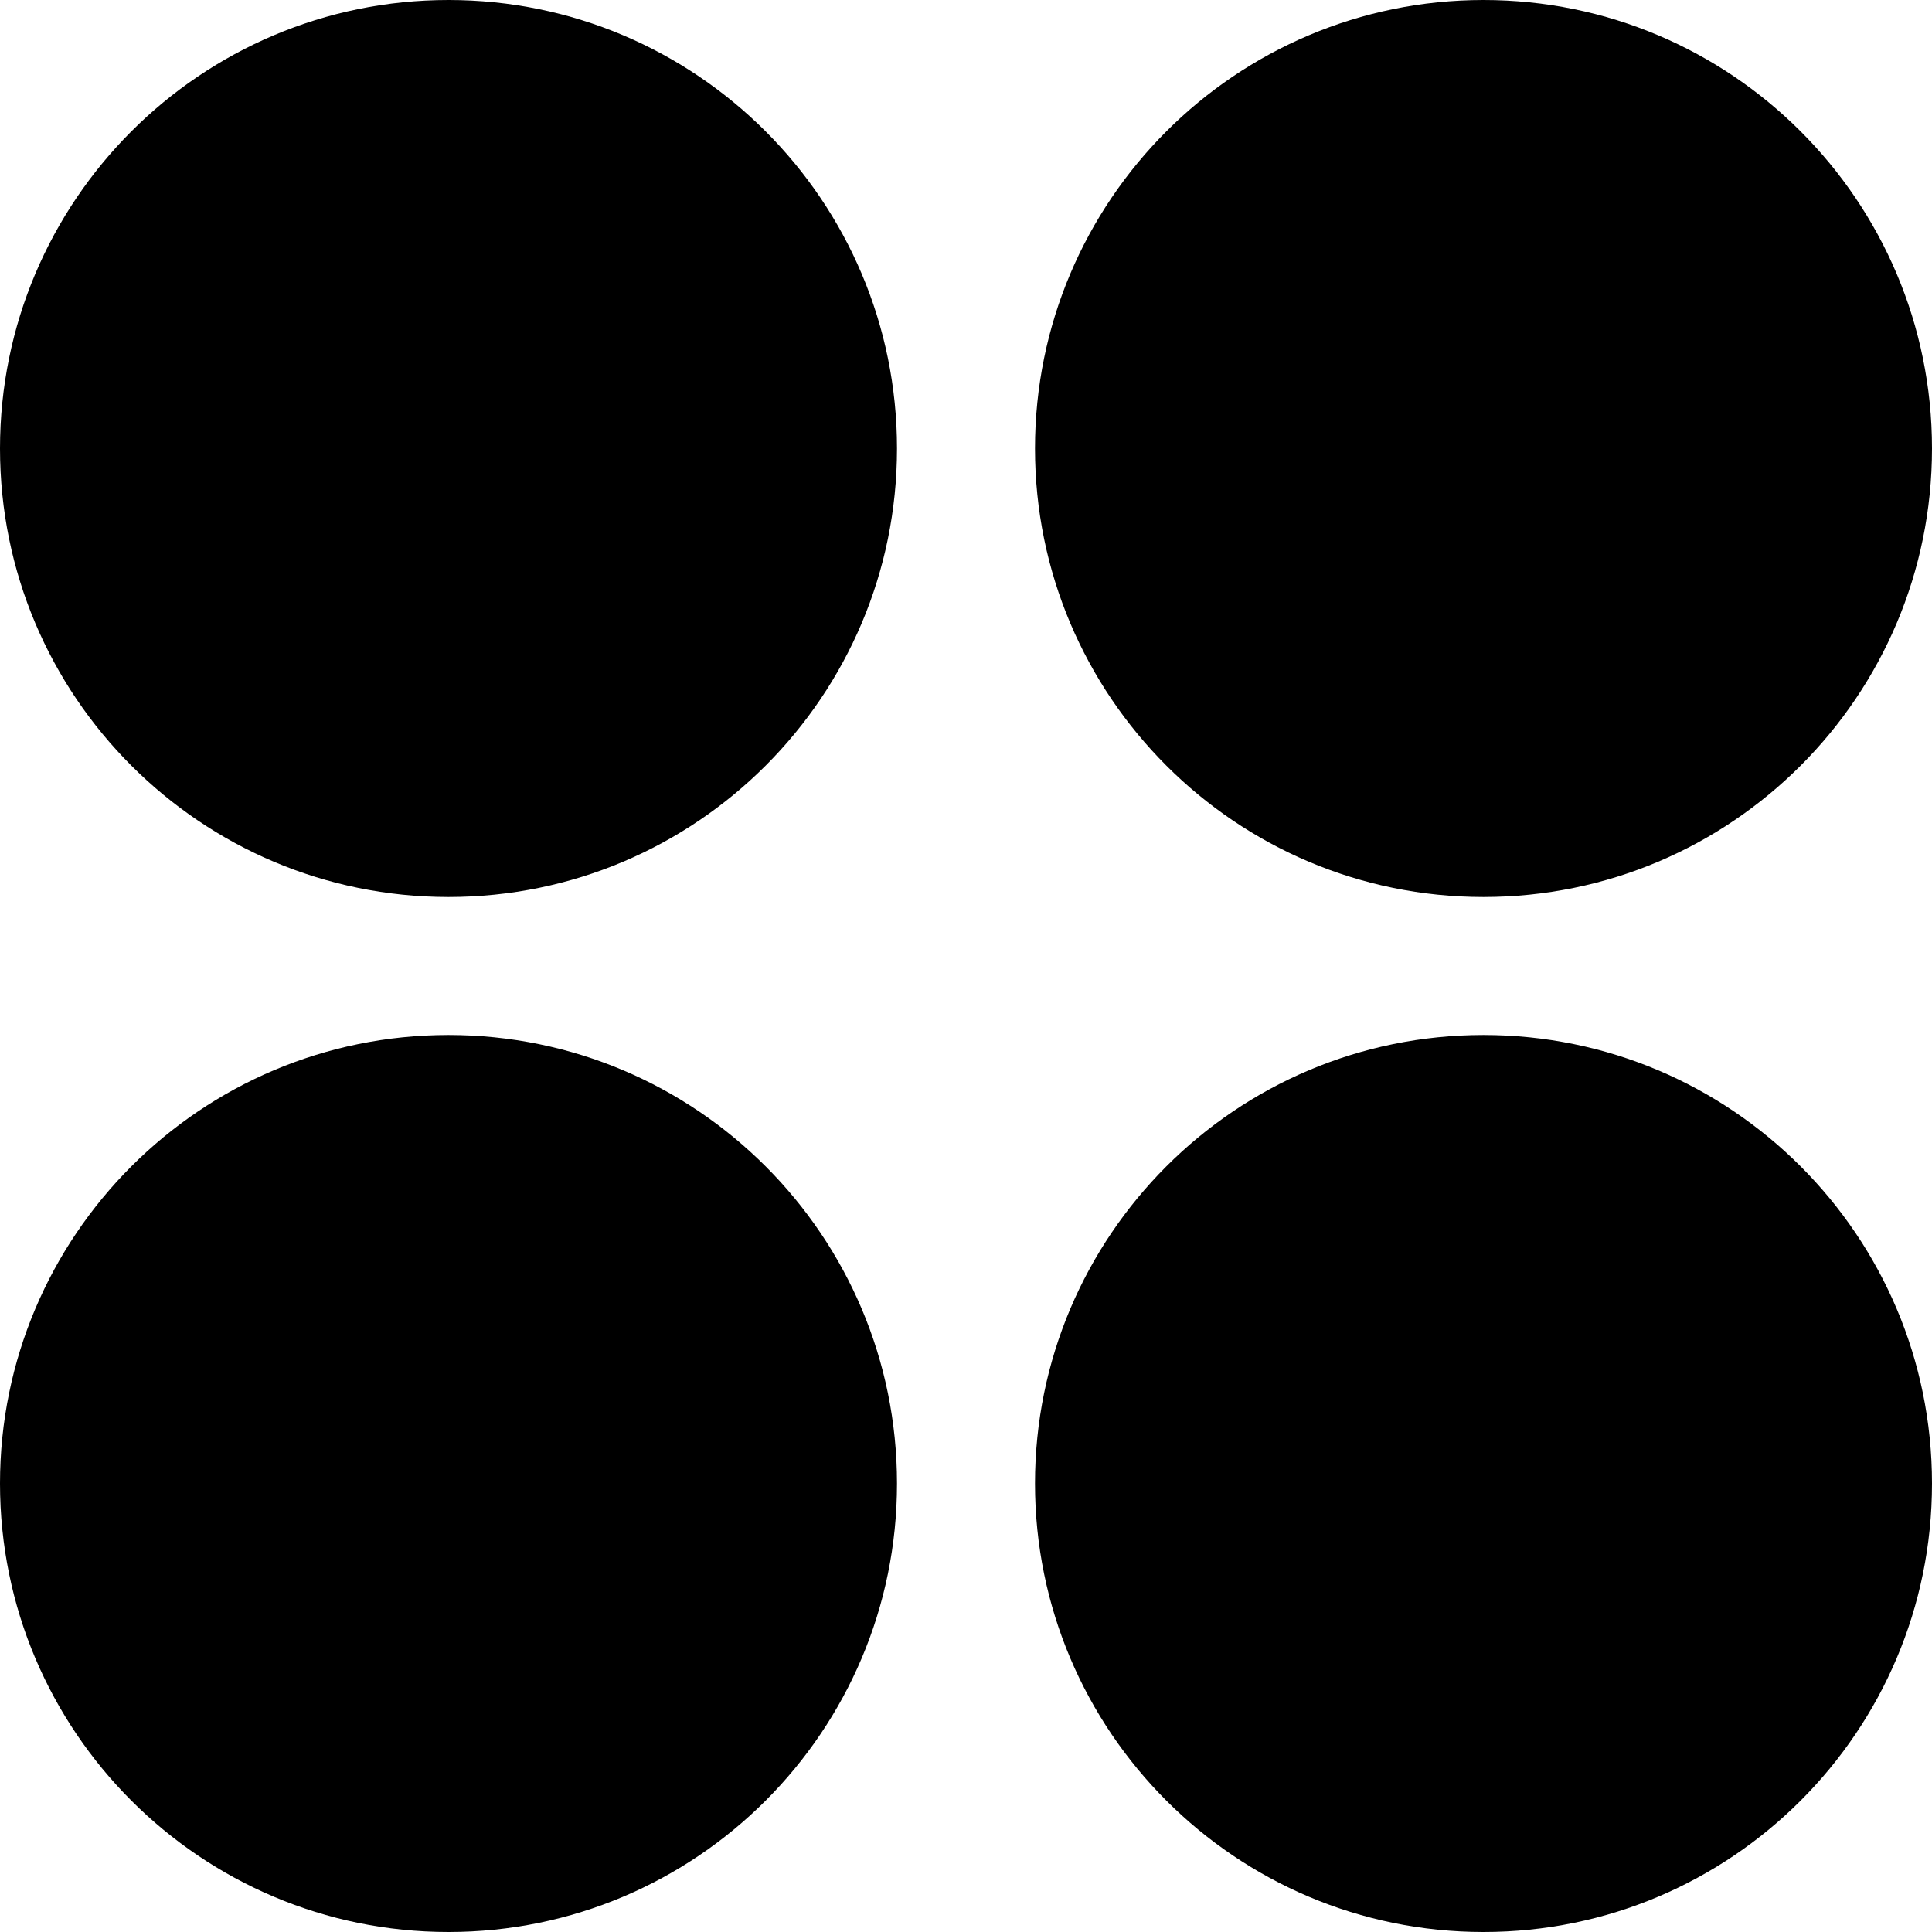
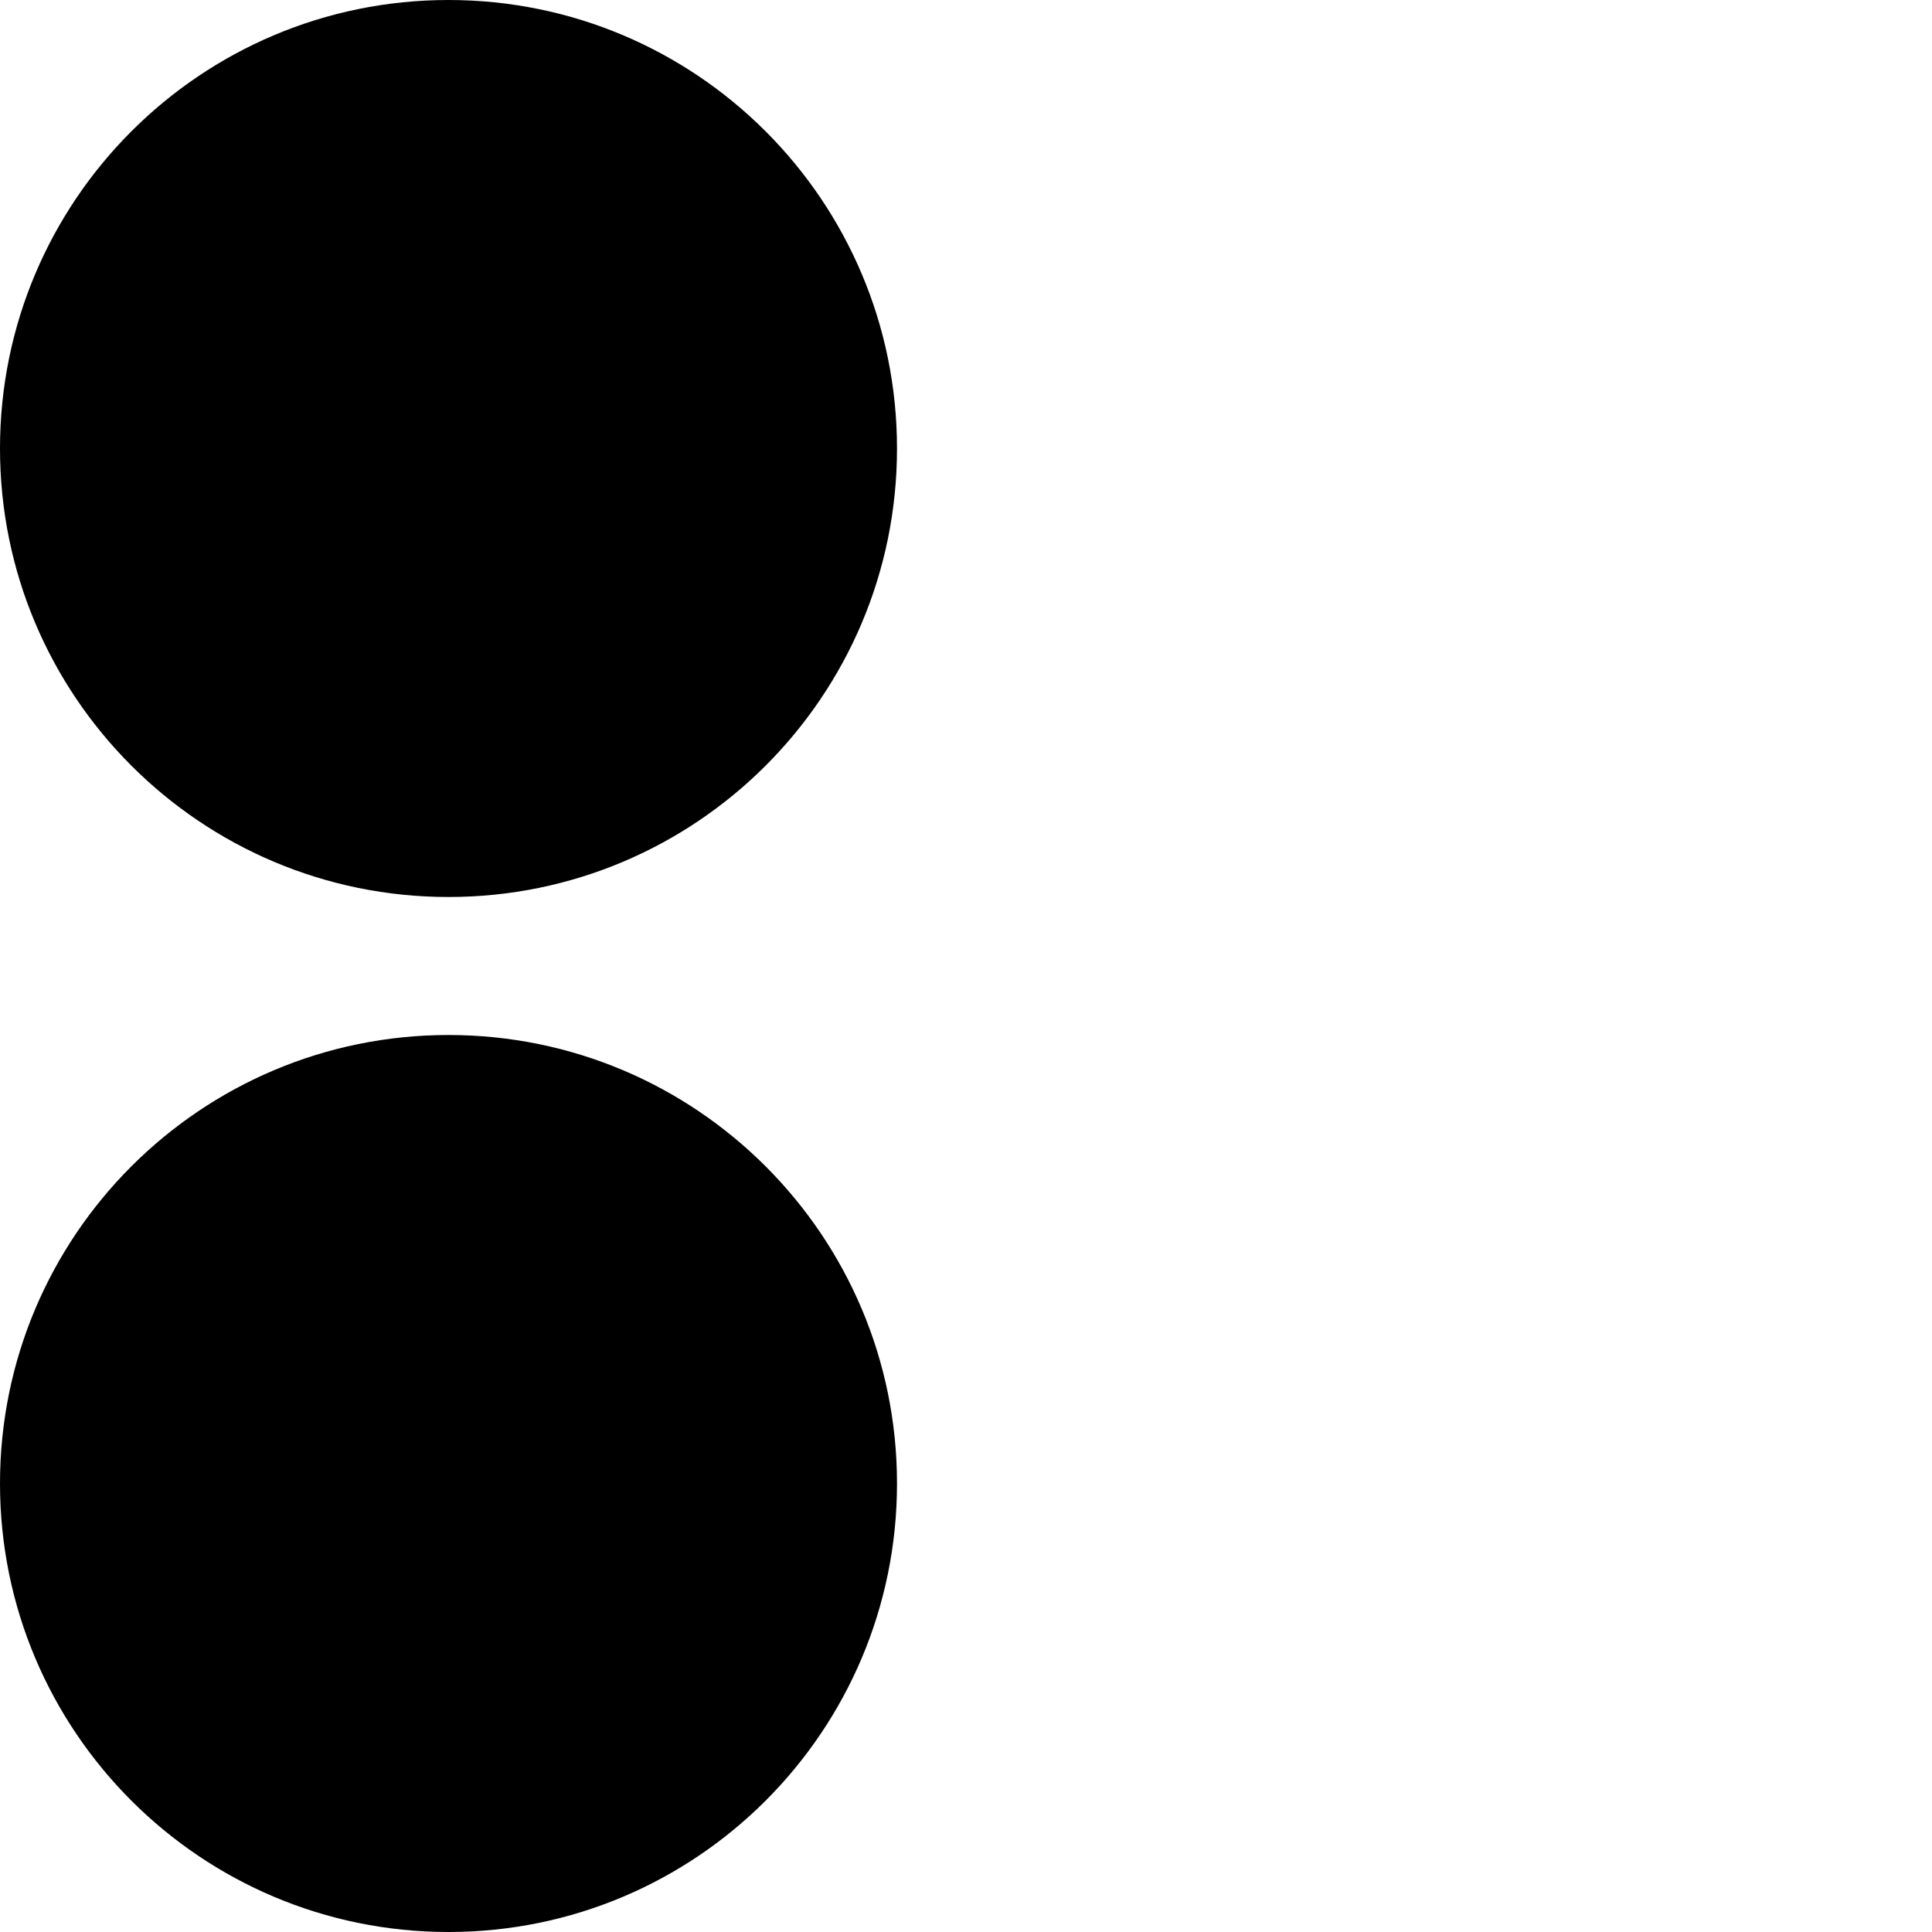
<svg xmlns="http://www.w3.org/2000/svg" width="56" height="56" viewBox="0 0 56 56" fill="none">
  <path d="M26 13C26 20.18 20.18 26 13 26C5.82 26 0 20.18 0 13C0 5.82 5.82 0 13 0C20.18 0 26 5.82 26 13Z" fill="black" />
-   <path d="M56 13C56 20.18 50.18 26 43 26C35.82 26 30 20.18 30 13C30 5.82 35.82 0 43 0C50.18 0 56 5.82 56 13Z" fill="black" />
  <path d="M26 43C26 50.18 20.18 56 13 56C5.82 56 0 50.18 0 43C0 35.82 5.82 30 13 30C20.18 30 26 35.82 26 43Z" fill="black" />
-   <path d="M56 43C56 50.18 50.18 56 43 56C35.82 56 30 50.18 30 43C30 35.82 35.82 30 43 30C50.18 30 56 35.82 56 43Z" fill="black" />
</svg>